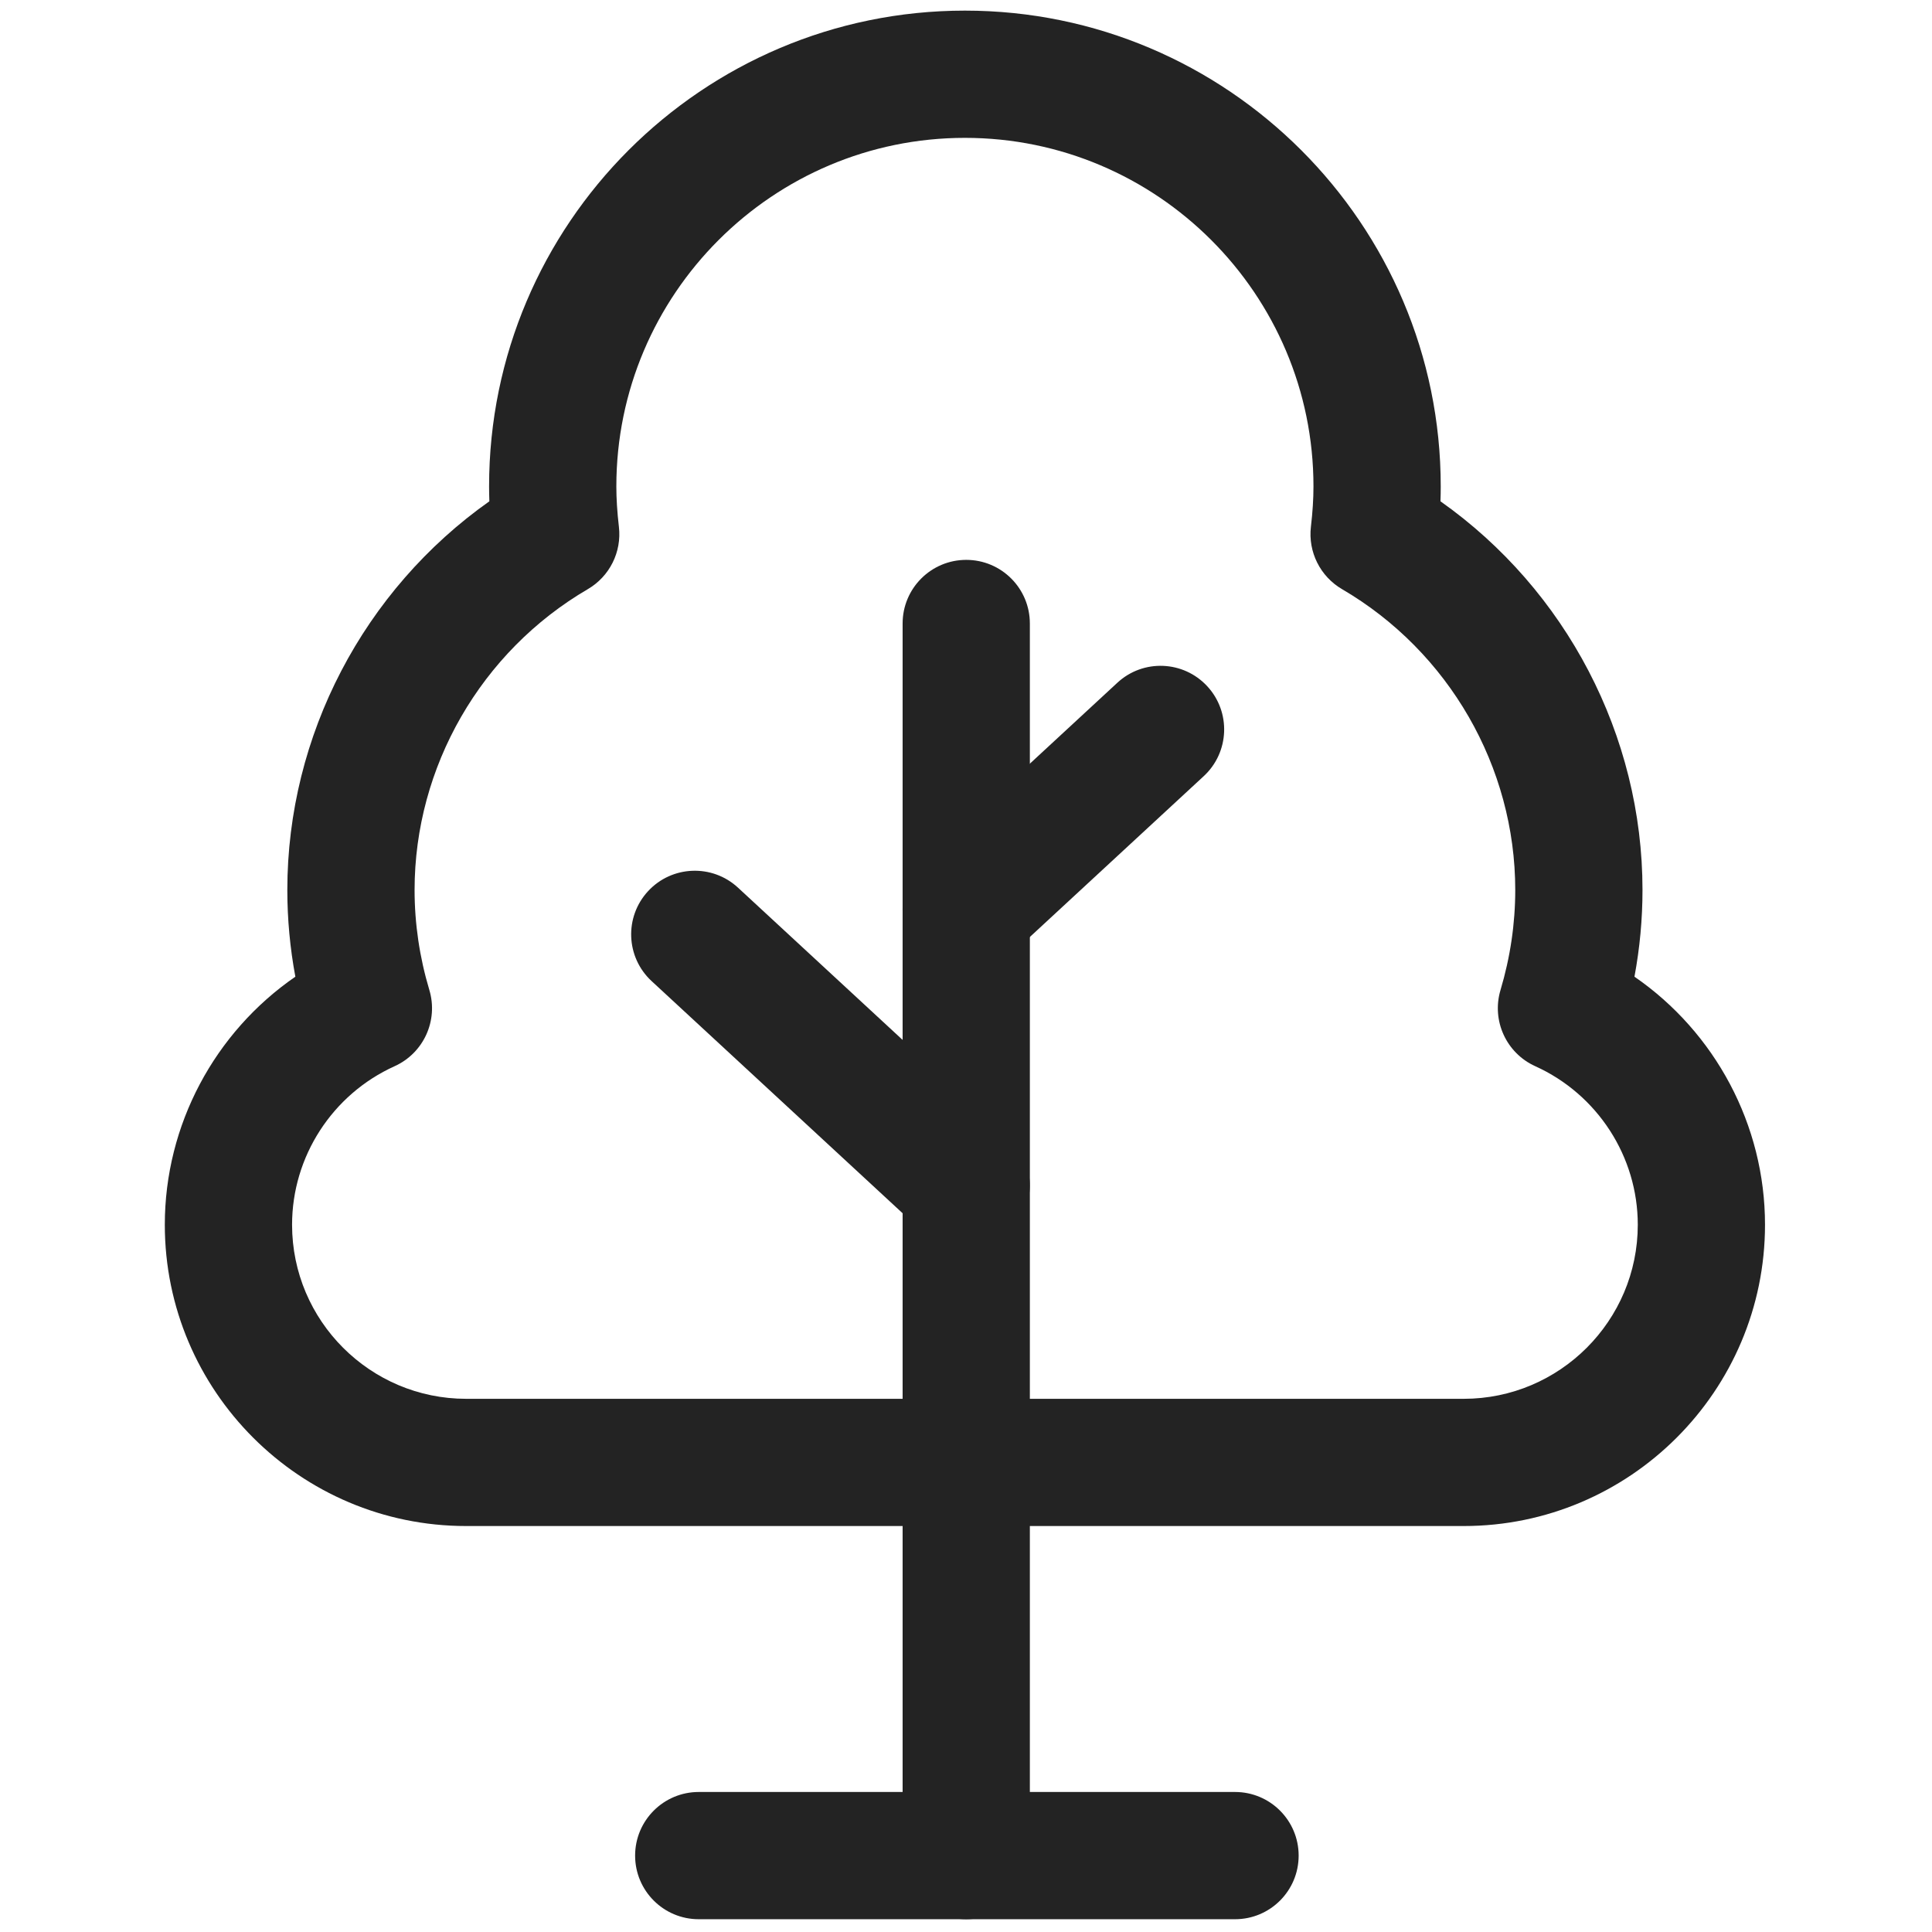
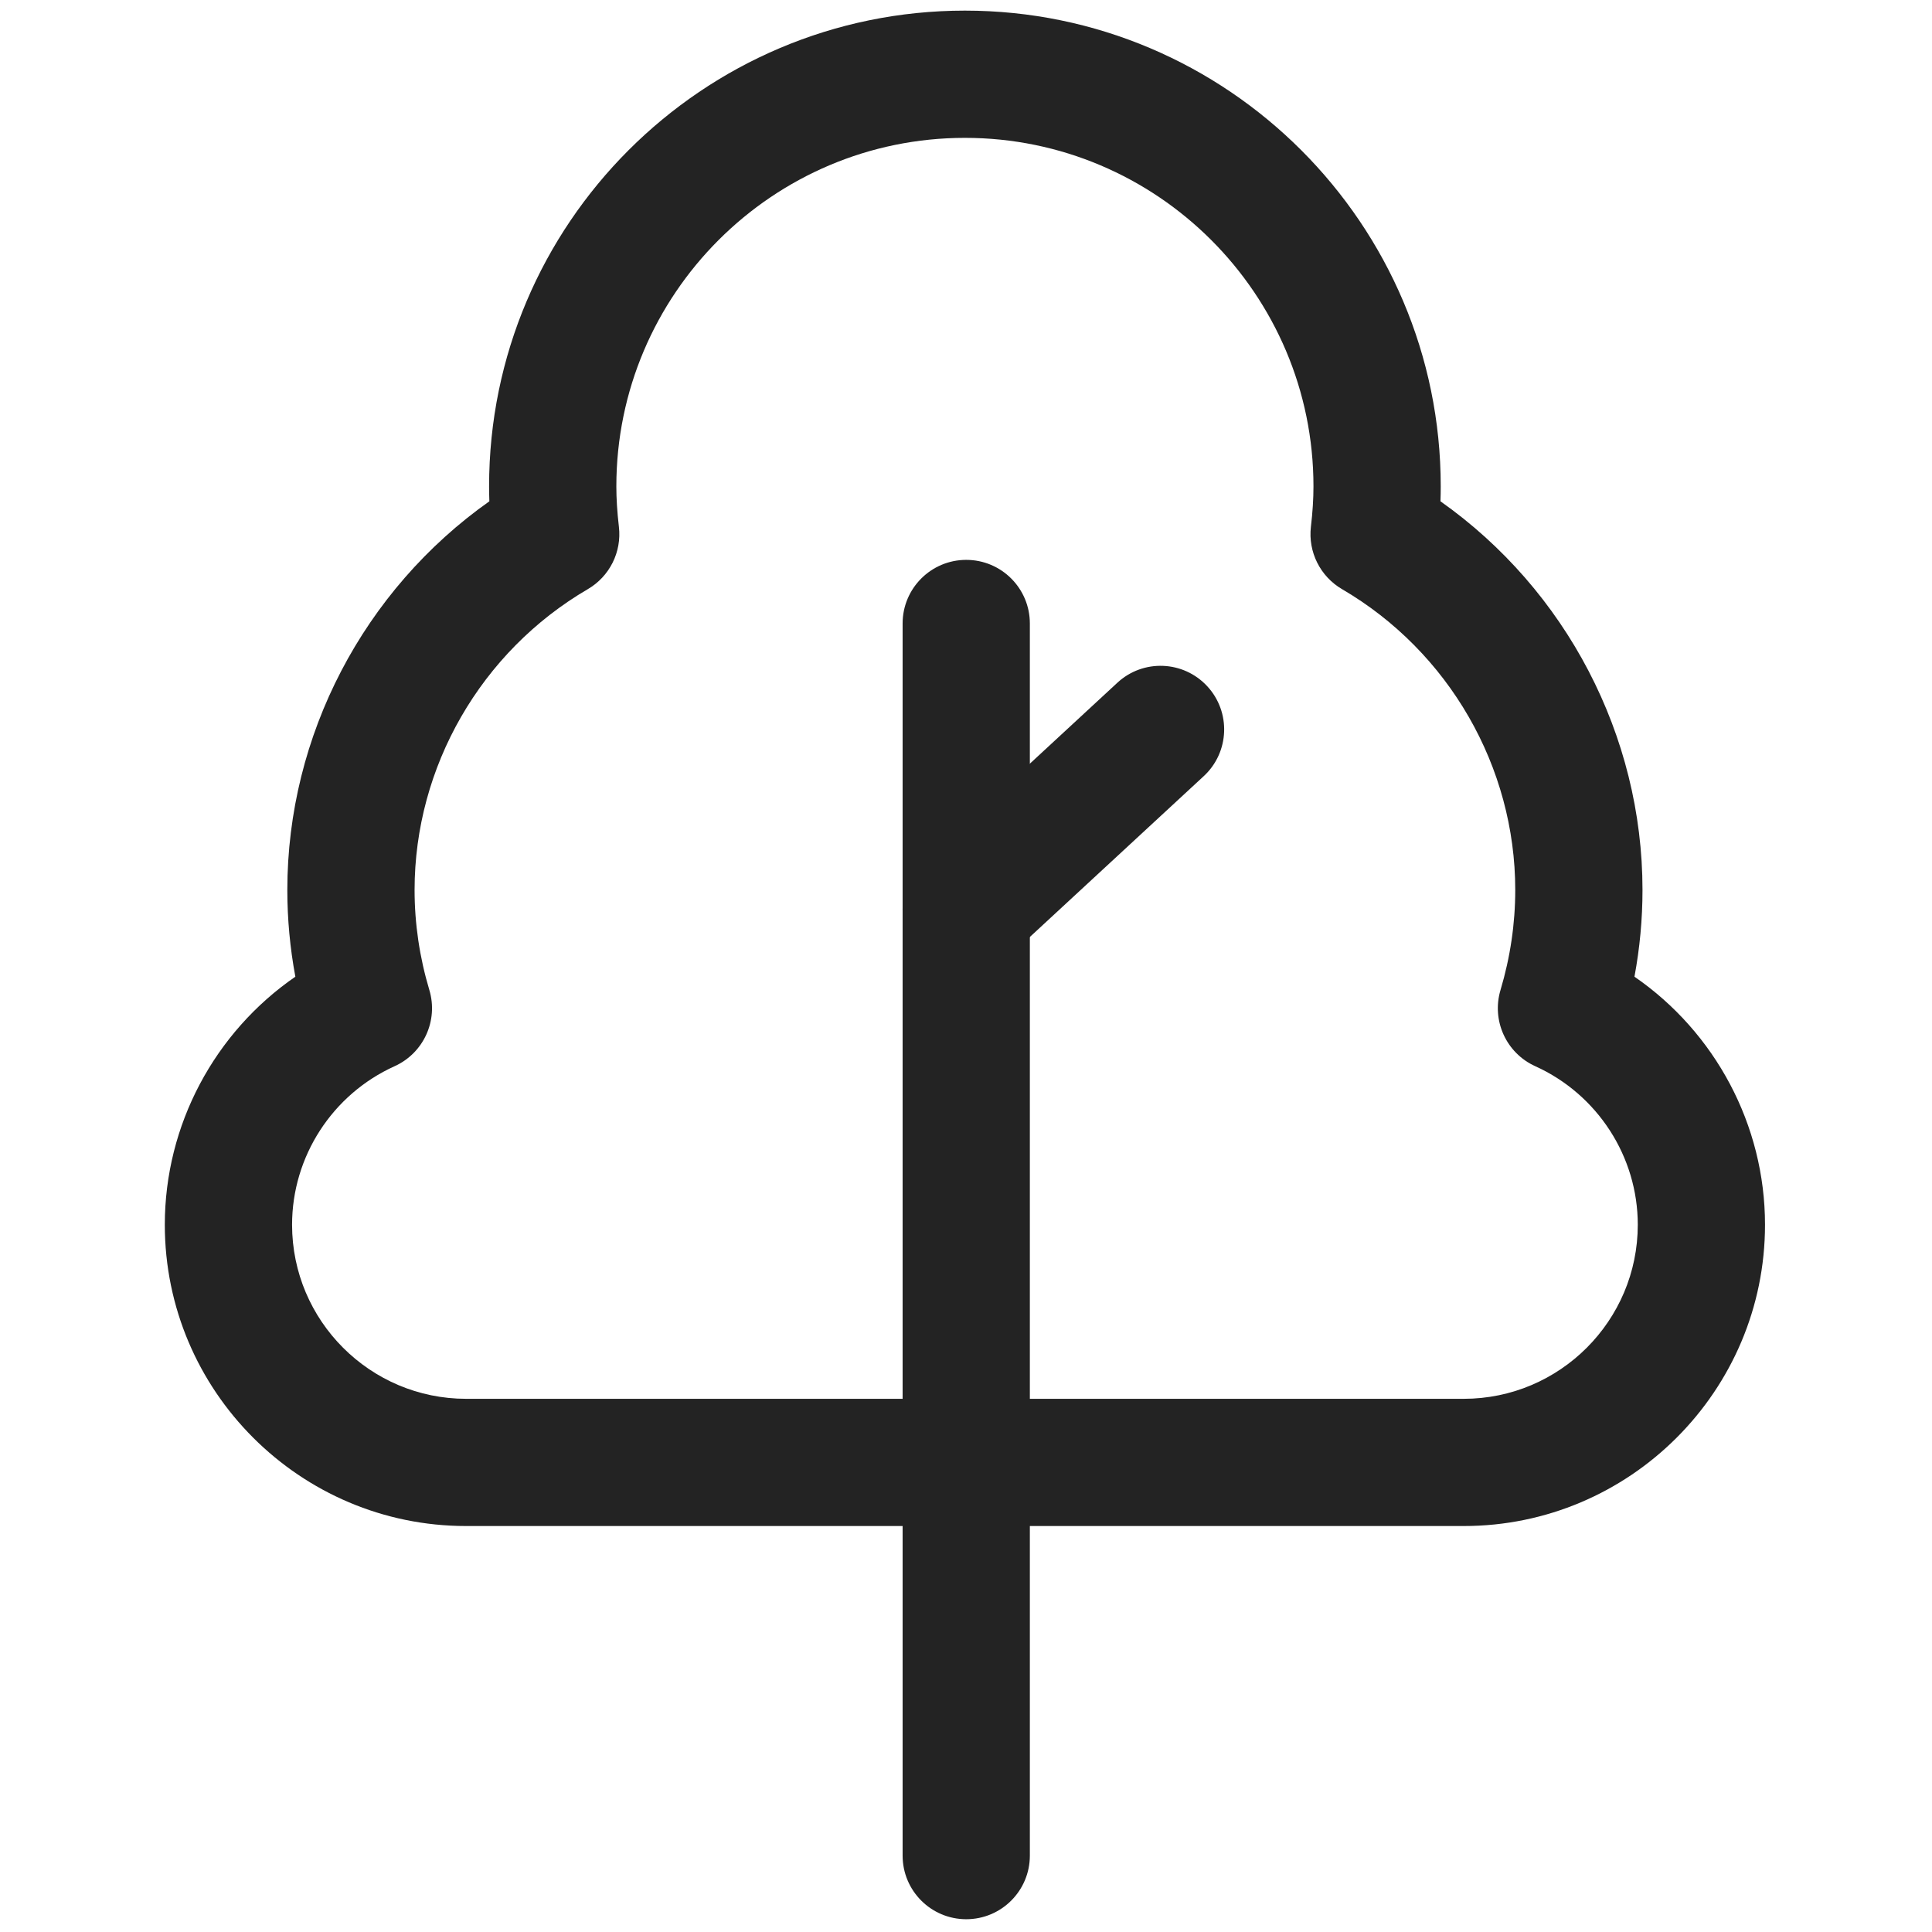
<svg xmlns="http://www.w3.org/2000/svg" version="1.1" width="256" height="256" viewBox="0 0 256 256" xml:space="preserve">
  <defs>
</defs>
  <g style="stroke: none; stroke-width: 0; stroke-dasharray: none; stroke-linecap: butt; stroke-linejoin: miter; stroke-miterlimit: 10; fill: none; fill-rule: nonzero; opacity: 1;" transform="translate(1.407 1.407) scale(2.81 2.81)">
    <path d="M 45.062 90 c -1.657 0 -3 -1.343 -3 -3 V 28.9 c 0 -1.657 1.343 -3 3 -3 c 1.657 0 3 1.343 3 3 V 87 C 48.062 88.657 46.719 90 45.062 90 z" style="stroke: none; stroke-width: 1; stroke-dasharray: none; stroke-linecap: butt; stroke-linejoin: miter; stroke-miterlimit: 10; fill: #232323; fill-rule: nonzero; opacity: 1;" transform=" matrix(1 0 0 1 0 0) " stroke-linecap="round" />
    <path d="M 45.062 45.372 c -0.807 0 -1.612 -0.324 -2.203 -0.963 c -1.125 -1.216 -1.051 -3.114 0.165 -4.239 l 9.164 -8.476 c 1.217 -1.127 3.114 -1.051 4.239 0.165 c 1.125 1.216 1.051 3.114 -0.165 4.239 l -9.164 8.476 C 46.521 45.108 45.791 45.372 45.062 45.372 z" style="stroke: none; stroke-width: 1; stroke-dasharray: none; stroke-linecap: butt; stroke-linejoin: miter; stroke-miterlimit: 10; fill: #232323; fill-rule: nonzero; opacity: 1;" transform=" matrix(1 0 0 1 0 0) " stroke-linecap="round" />
-     <path d="M 45.061 58.397 c -0.729 0 -1.459 -0.264 -2.037 -0.798 L 30.225 45.762 c -1.216 -1.125 -1.291 -3.023 -0.166 -4.24 c 1.126 -1.217 3.024 -1.29 4.24 -0.166 l 12.799 11.838 c 1.216 1.125 1.29 3.022 0.165 4.239 C 46.673 58.073 45.868 58.397 45.061 58.397 z" style="stroke: none; stroke-width: 1; stroke-dasharray: none; stroke-linecap: butt; stroke-linejoin: miter; stroke-miterlimit: 10; fill: #232323; fill-rule: nonzero; opacity: 1;" transform=" matrix(1 0 0 1 0 0) " stroke-linecap="round" />
-     <path d="M 57.737 90 H 32.448 c -1.657 0 -3 -1.343 -3 -3 s 1.343 -3 3 -3 h 25.289 c 1.657 0 3 1.343 3 3 S 59.395 90 57.737 90 z" style="stroke: none; stroke-width: 1; stroke-dasharray: none; stroke-linecap: butt; stroke-linejoin: miter; stroke-miterlimit: 10; fill: #232323; fill-rule: nonzero; opacity: 1;" transform=" matrix(1 0 0 1 0 0) " stroke-linecap="round" />
    <path d="M 68.521 71.459 H 21.479 c -7.834 0 -14.208 -6.374 -14.208 -14.208 c 0 -4.711 2.352 -9.074 6.156 -11.696 c -0.252 -1.352 -0.379 -2.72 -0.379 -4.089 c 0 -7.289 3.607 -14.147 9.527 -18.328 c -0.008 -0.237 -0.013 -0.471 -0.013 -0.701 C 22.563 10.065 32.628 0 45 0 c 12.371 0 22.437 10.065 22.437 22.437 c 0 0.231 -0.004 0.464 -0.013 0.701 c 5.92 4.18 9.527 11.039 9.527 18.328 c 0 1.37 -0.127 2.738 -0.379 4.089 c 3.804 2.622 6.156 6.986 6.156 11.696 C 82.729 65.085 76.354 71.459 68.521 71.459 z M 45 6 c -9.063 0 -16.437 7.374 -16.437 16.437 c 0 0.58 0.04 1.204 0.121 1.908 c 0.137 1.183 -0.438 2.334 -1.466 2.935 c -5.039 2.944 -8.169 8.38 -8.169 14.186 c 0 1.587 0.234 3.174 0.696 4.716 c 0.431 1.439 -0.269 2.975 -1.638 3.594 c -2.938 1.328 -4.835 4.263 -4.835 7.476 c 0 4.526 3.682 8.208 8.208 8.208 h 47.041 c 4.526 0 8.208 -3.682 8.208 -8.208 c 0 -3.213 -1.897 -6.146 -4.835 -7.476 c -1.368 -0.619 -2.068 -2.154 -1.638 -3.593 c 0.461 -1.544 0.695 -3.131 0.695 -4.717 c 0 -5.806 -3.13 -11.242 -8.169 -14.186 c -1.028 -0.601 -1.604 -1.753 -1.467 -2.937 c 0.082 -0.699 0.121 -1.322 0.121 -1.906 C 61.437 13.374 54.063 6 45 6 z" style="stroke: none; stroke-width: 1; stroke-dasharray: none; stroke-linecap: butt; stroke-linejoin: miter; stroke-miterlimit: 10; fill: #232323; fill-rule: nonzero; opacity: 1;" transform=" matrix(1 0 0 1 0 0) " stroke-linecap="round" />
  </g>
</svg>